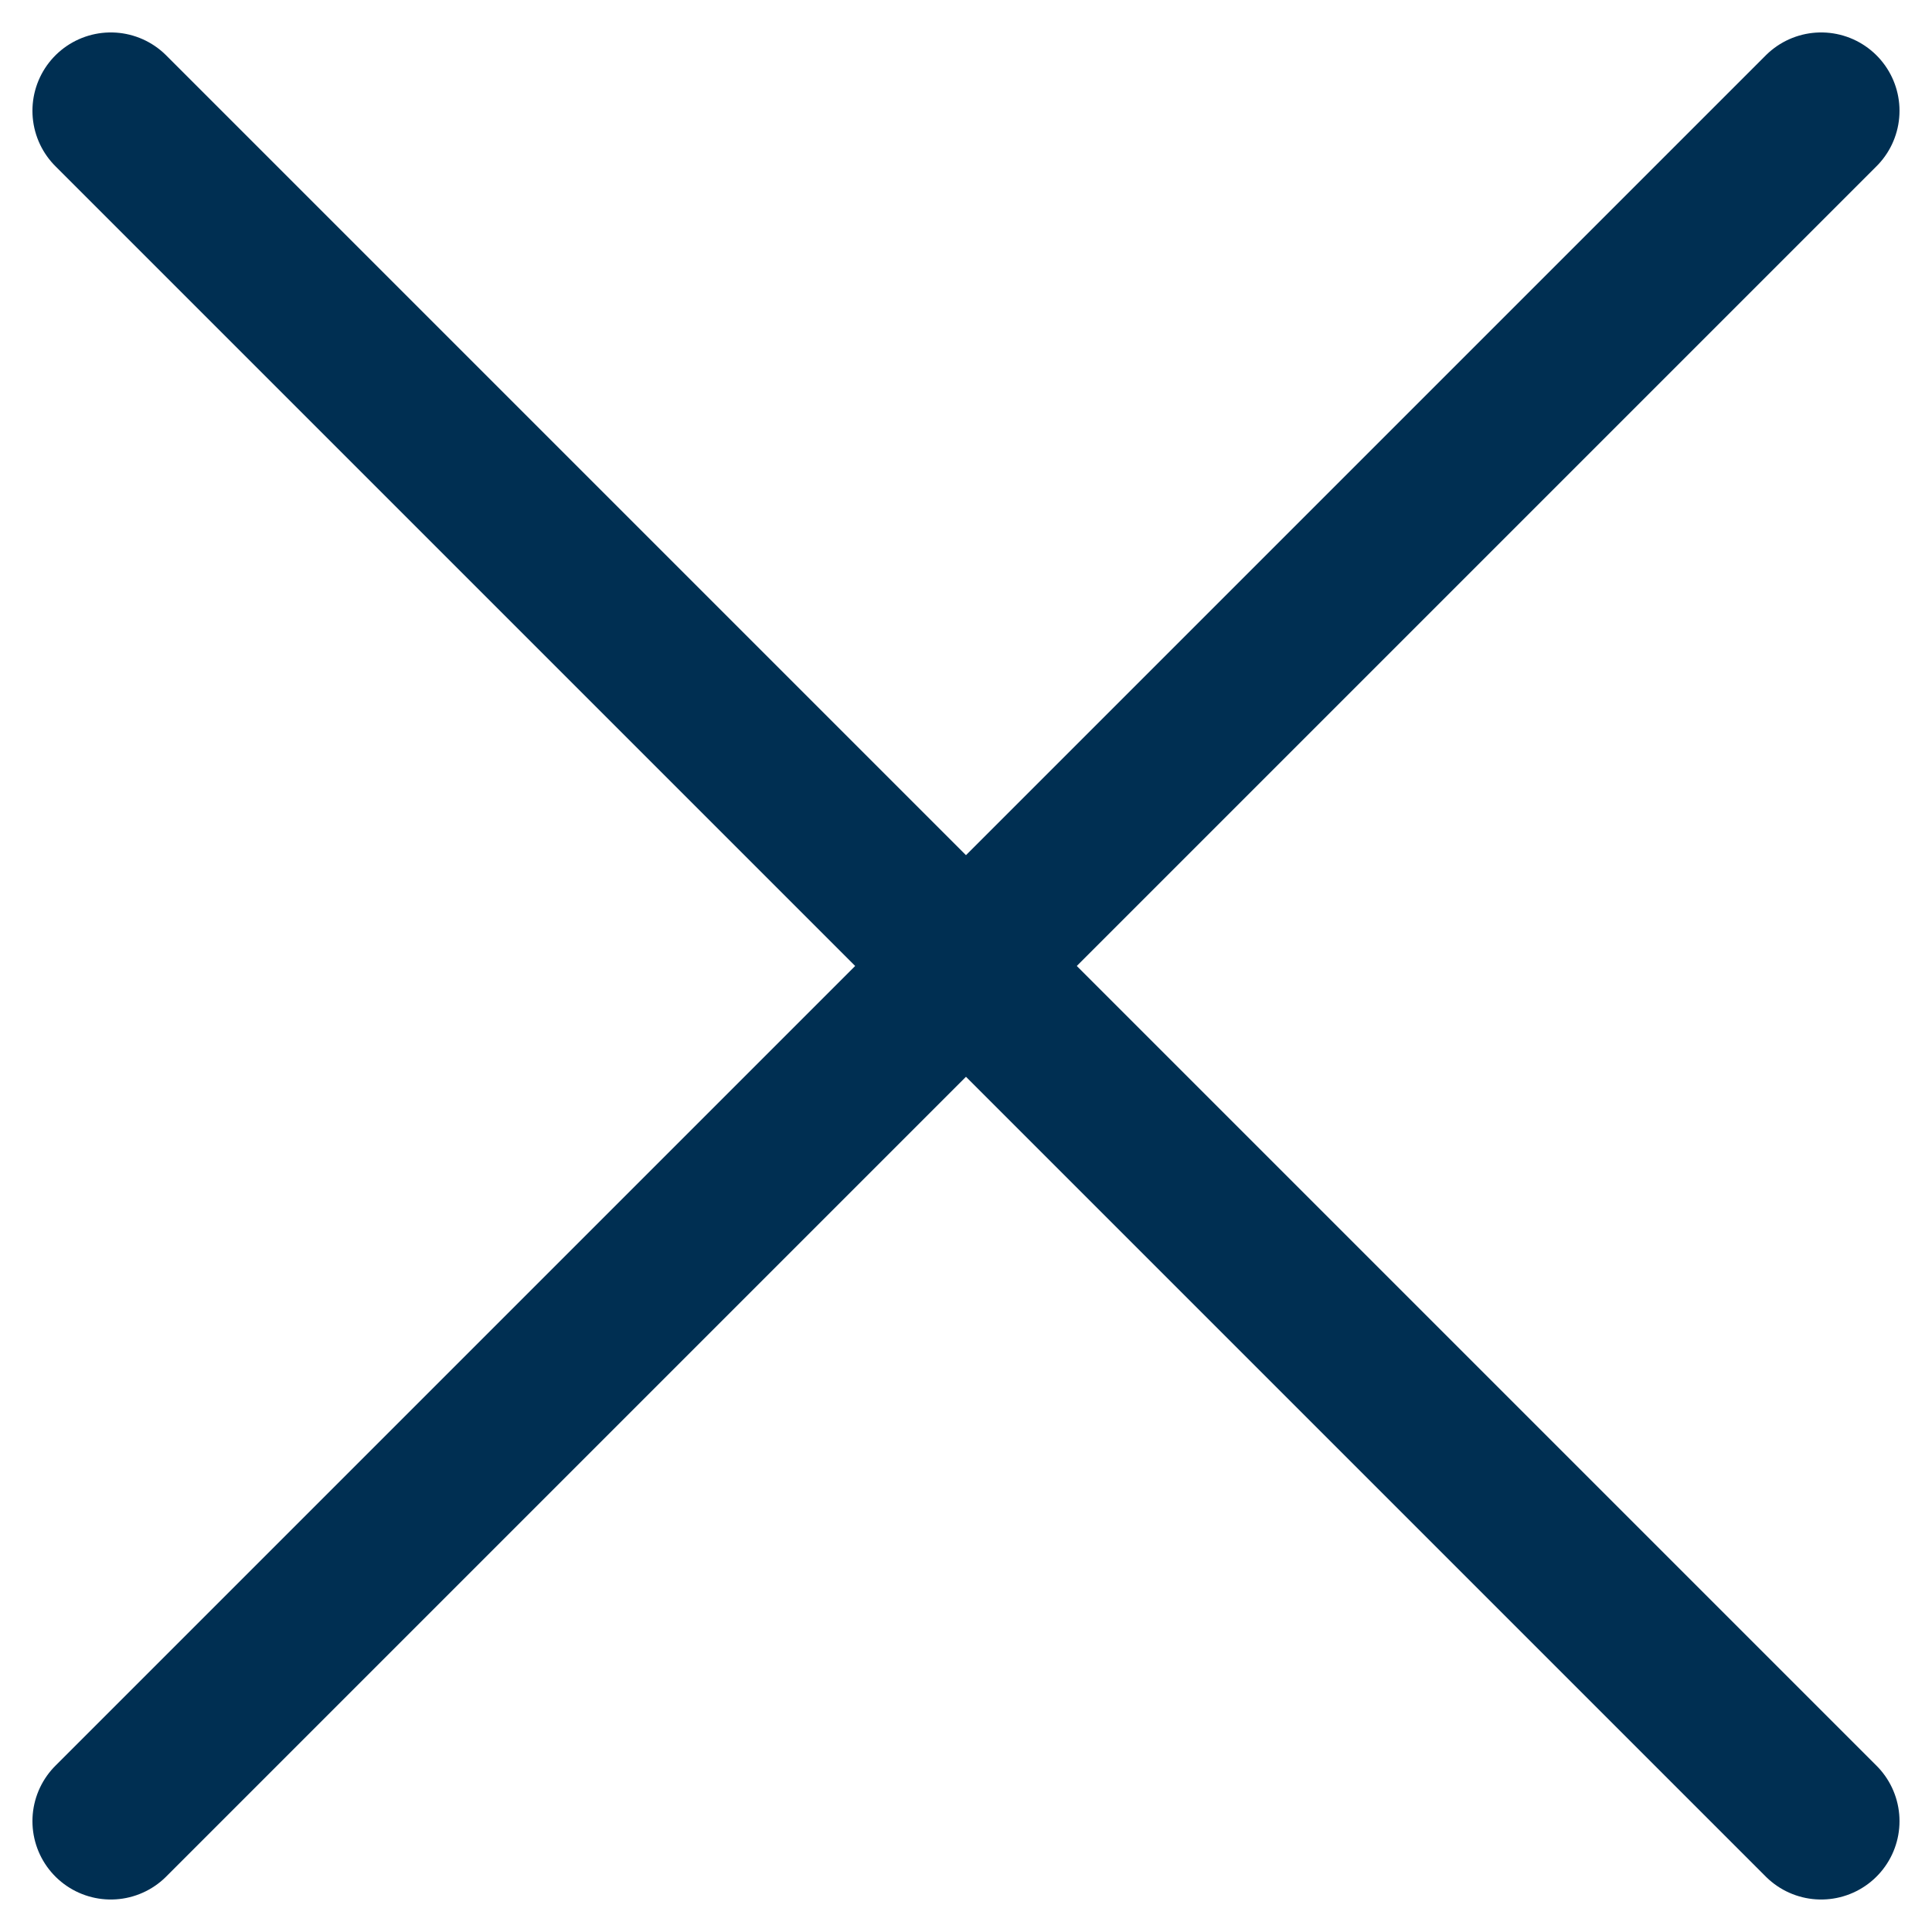
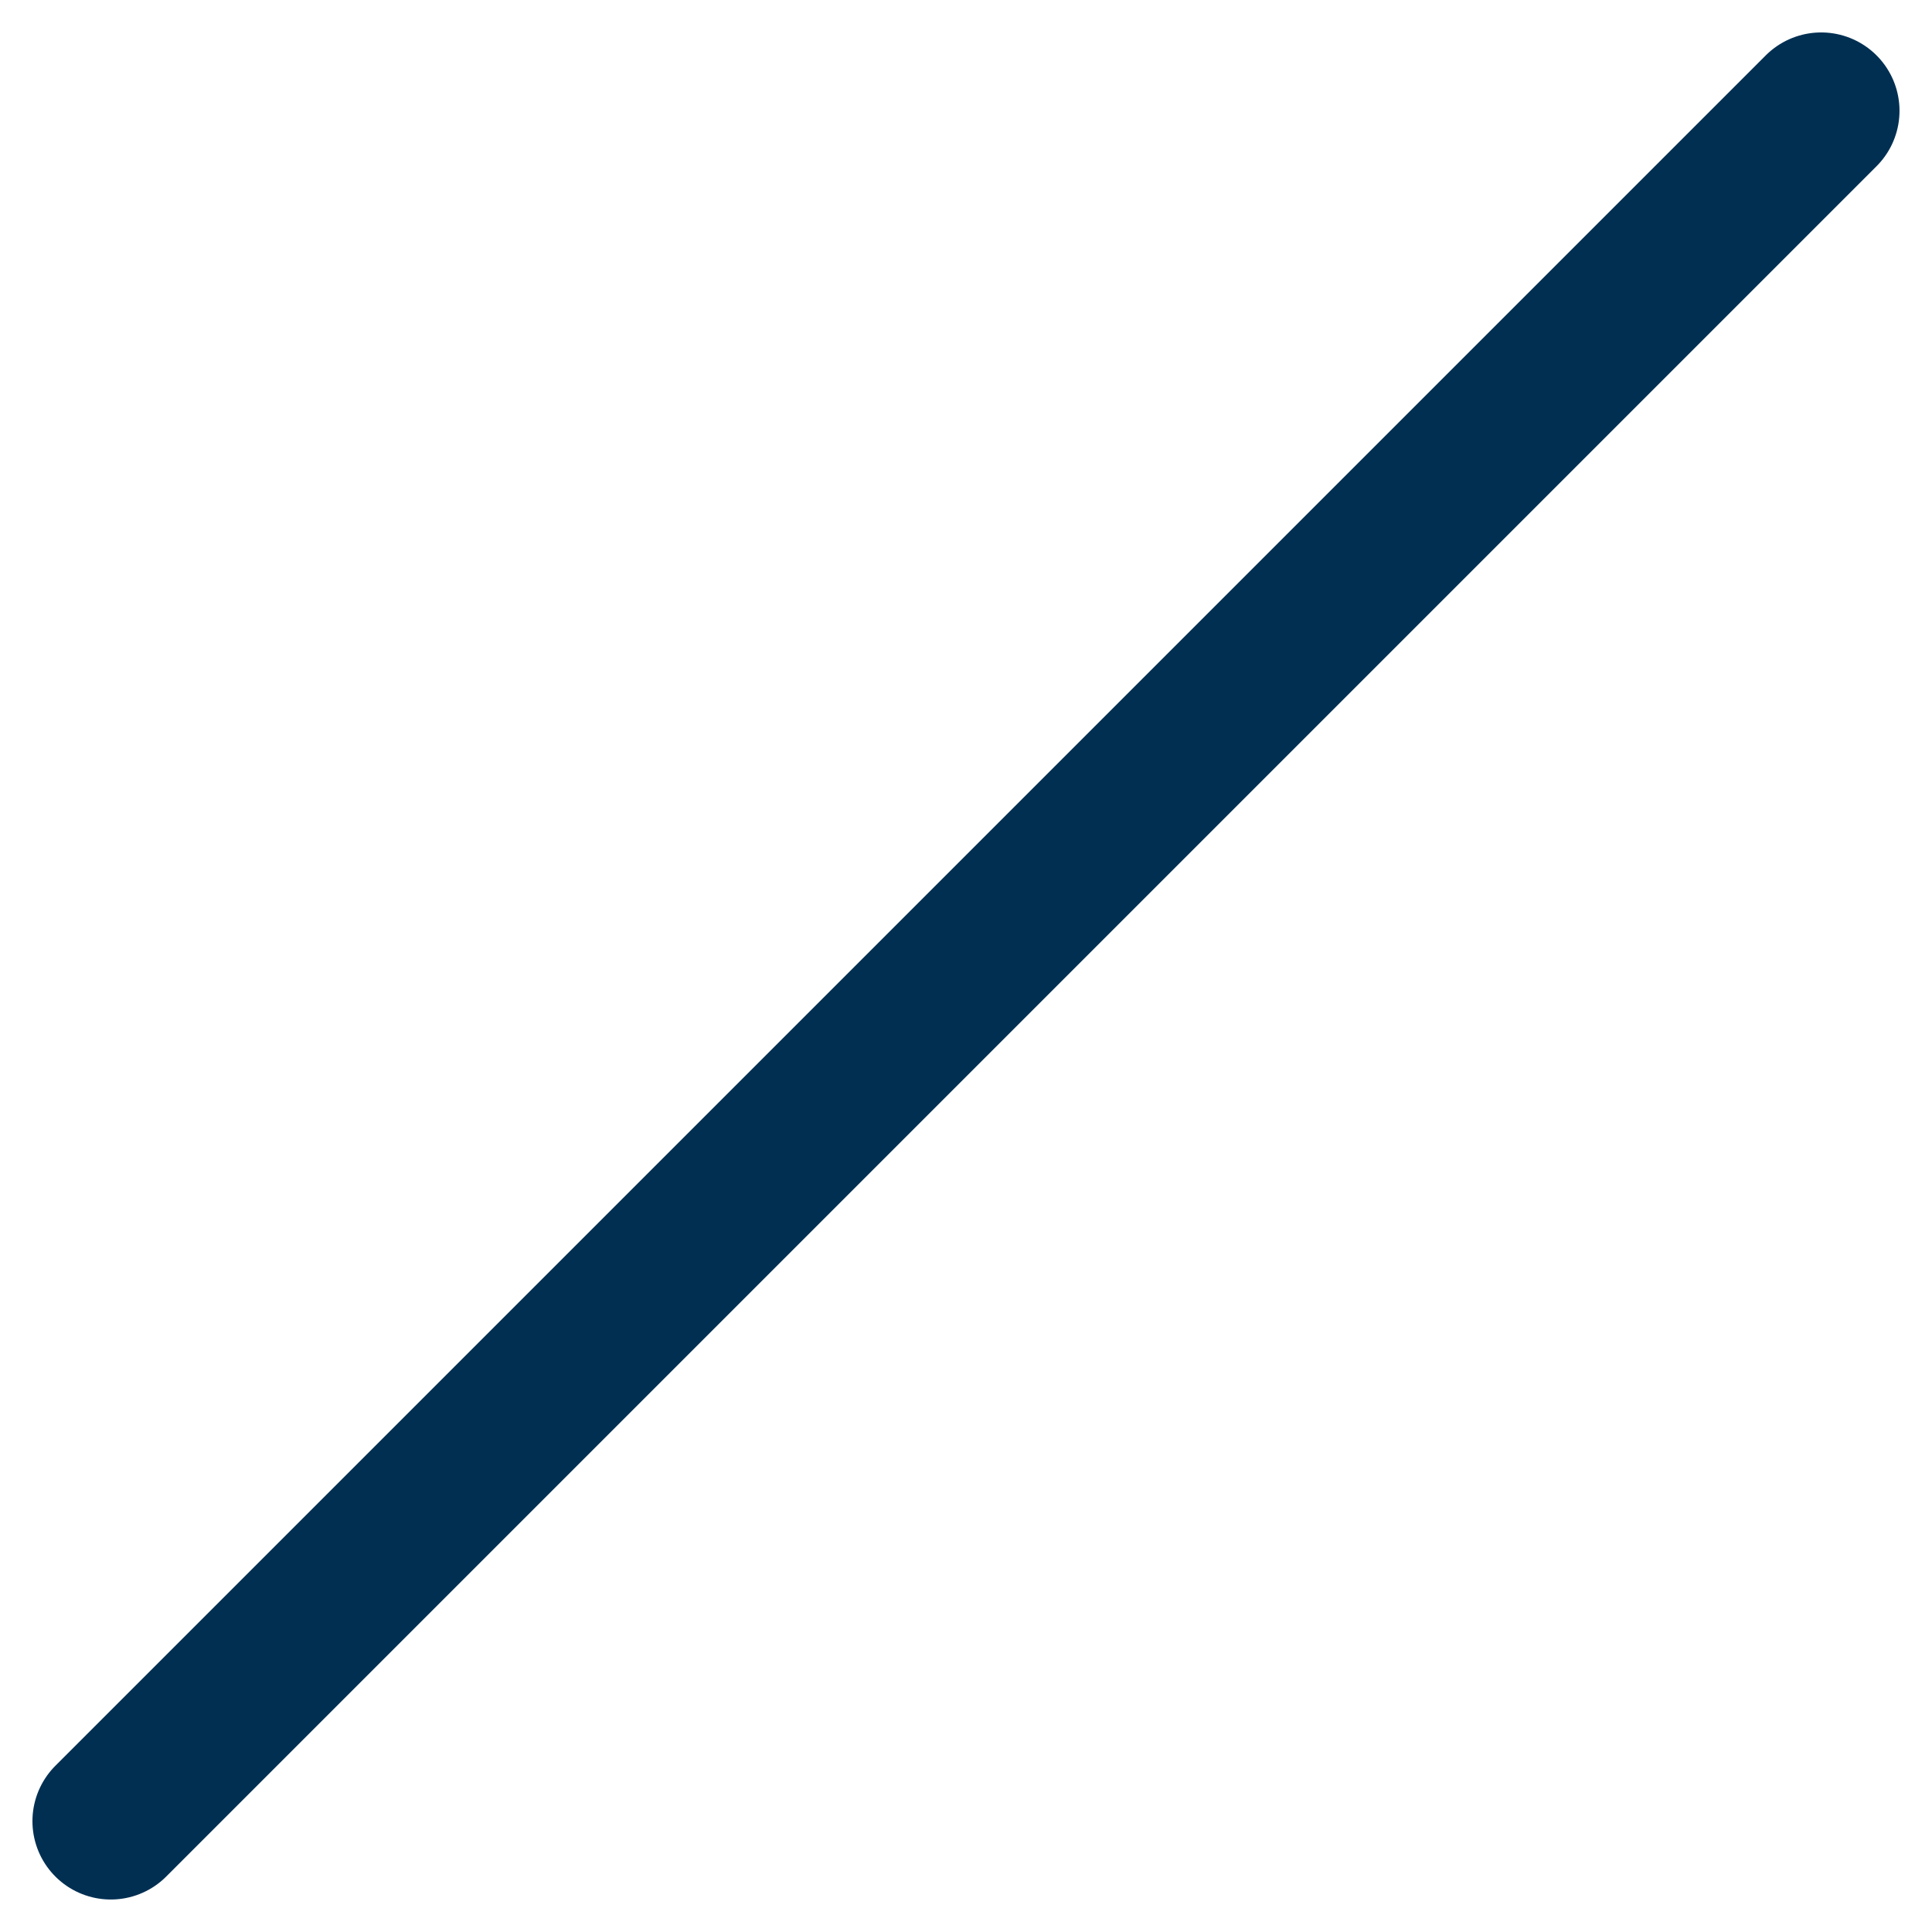
<svg xmlns="http://www.w3.org/2000/svg" width="36.985" height="36.985" viewBox="0 0 36.985 36.985">
  <g id="Group_638" data-name="Group 638" transform="translate(-1742.406 -16.193)">
    <line id="Line_10" data-name="Line 10" x1="32.742" y2="32.742" transform="translate(1744.527 18.314)" fill="none" stroke="#002f52" stroke-linecap="round" stroke-linejoin="round" stroke-width="3" />
-     <line id="Line_11" data-name="Line 11" x1="32.742" y1="32.742" transform="translate(1744.527 18.314)" fill="none" stroke="#002f52" stroke-linecap="round" stroke-linejoin="round" stroke-width="3" />
  </g>
</svg>